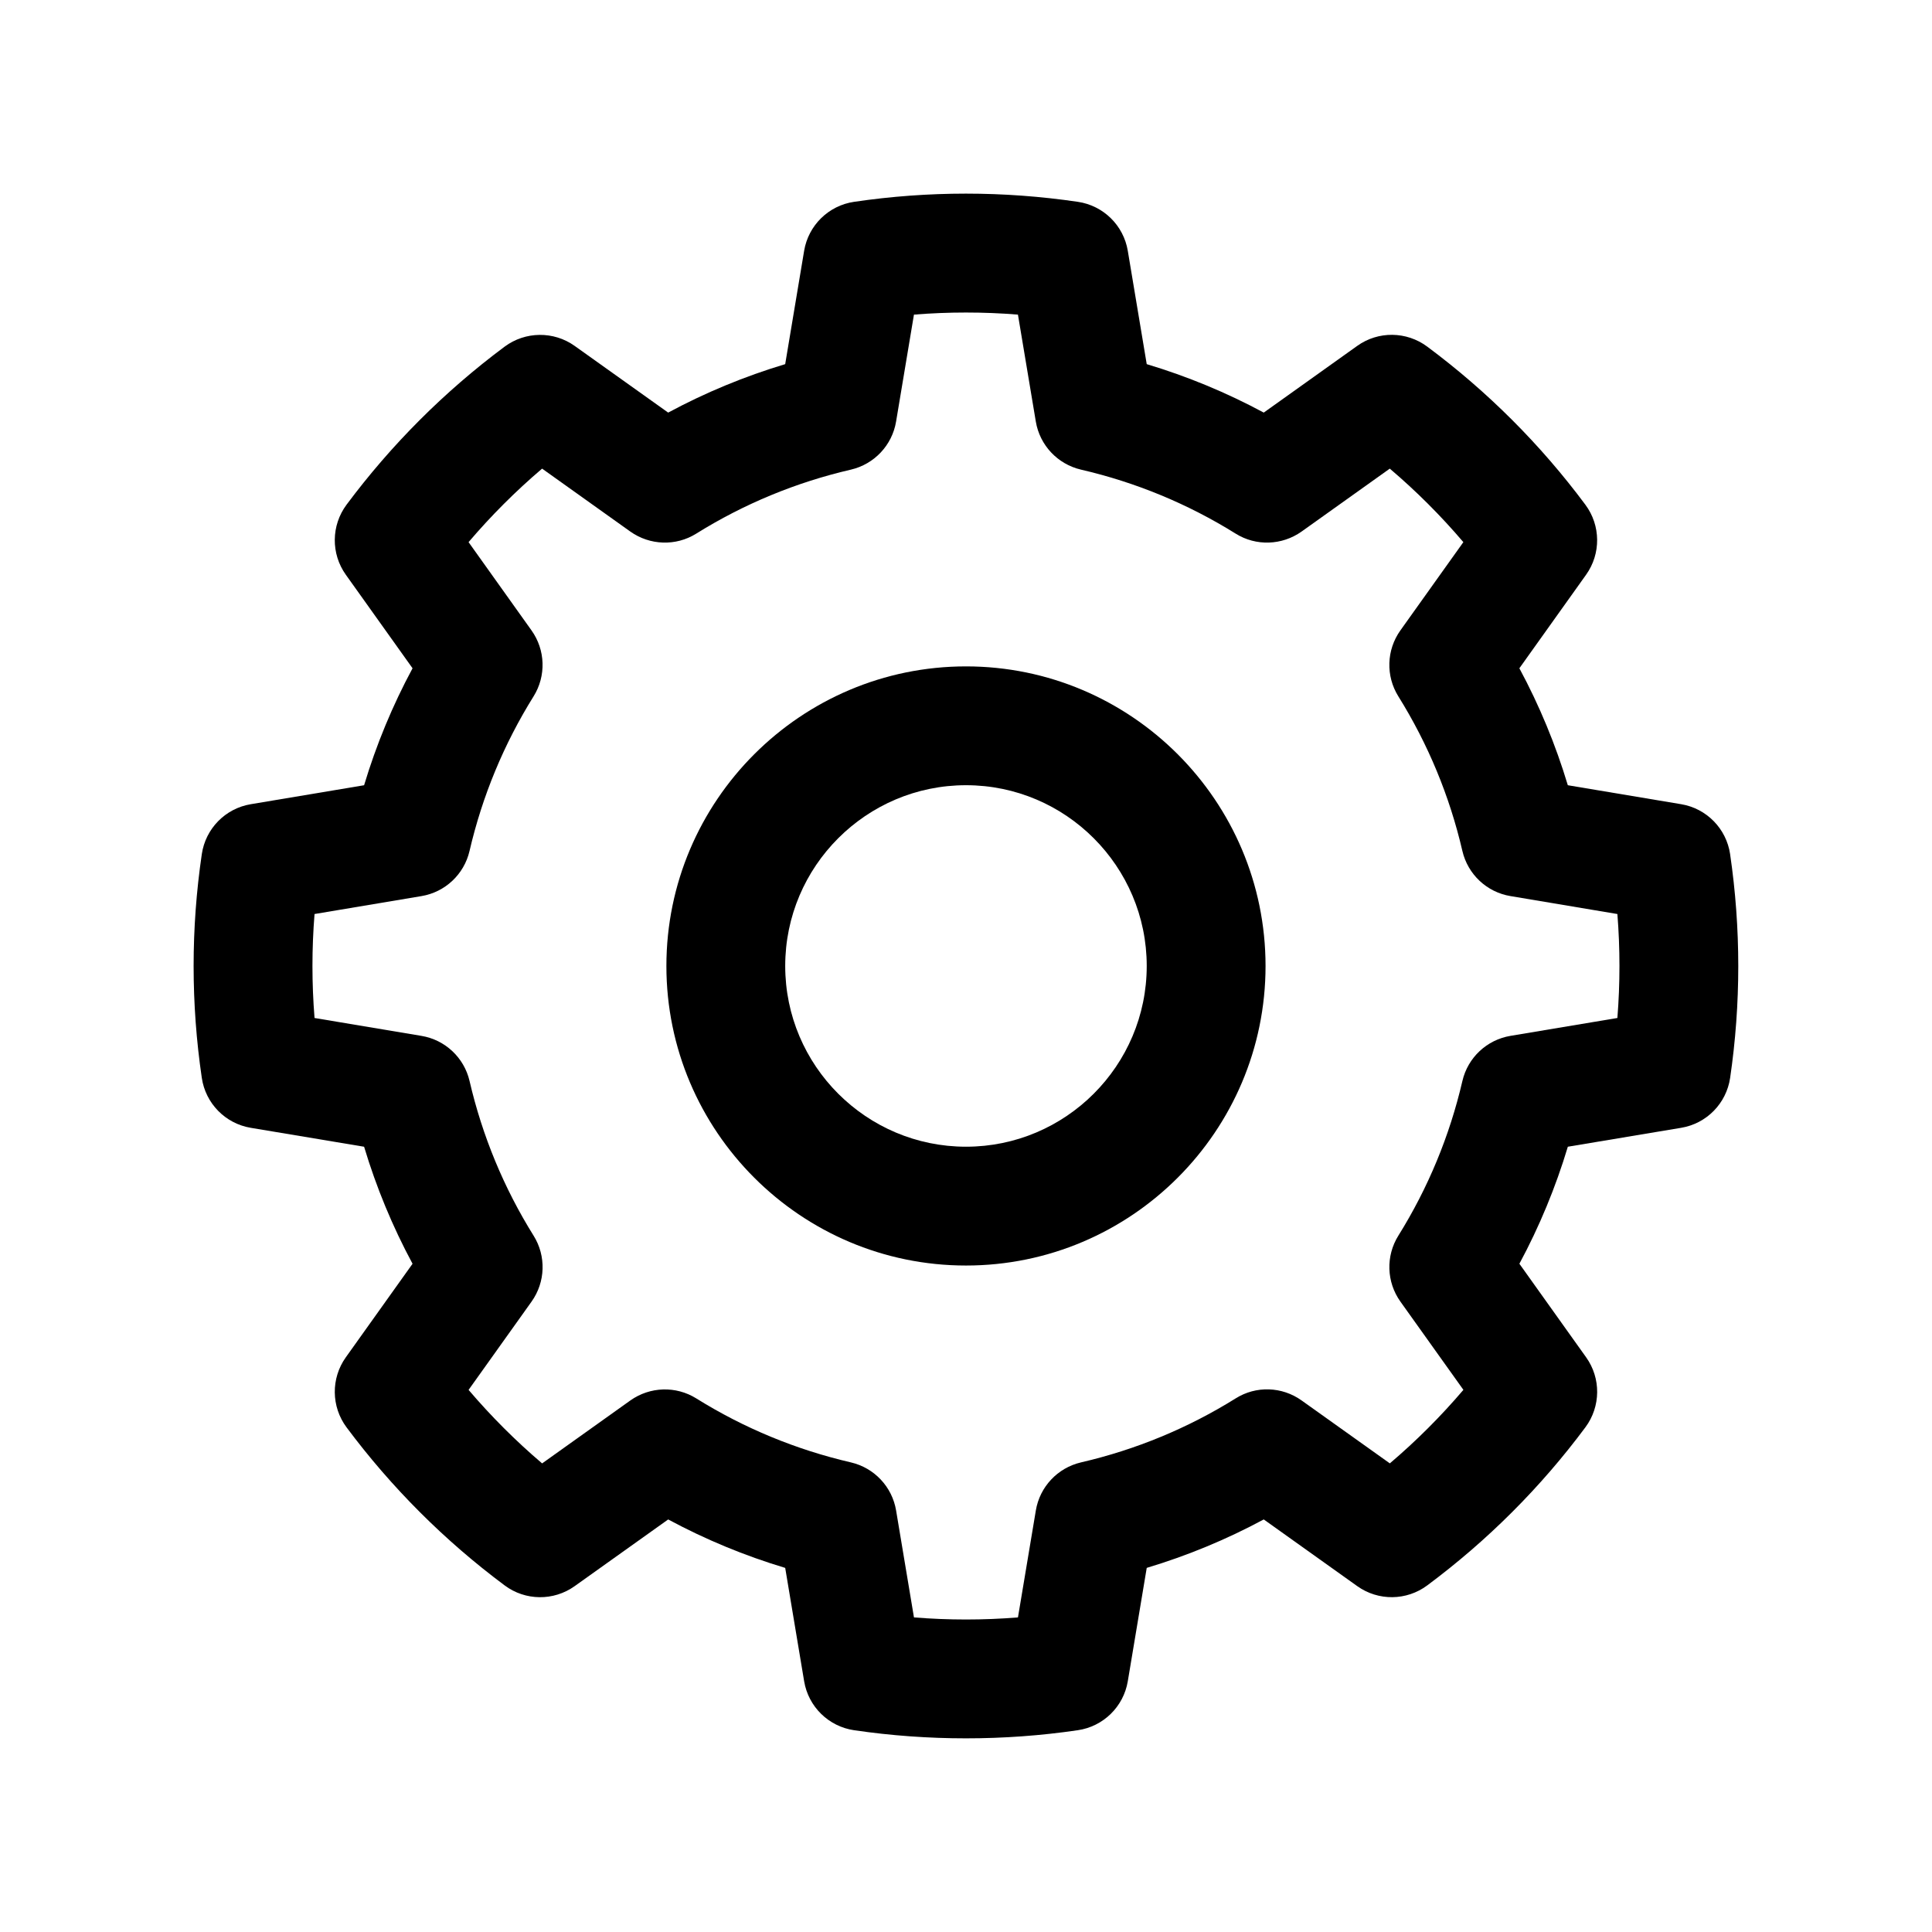
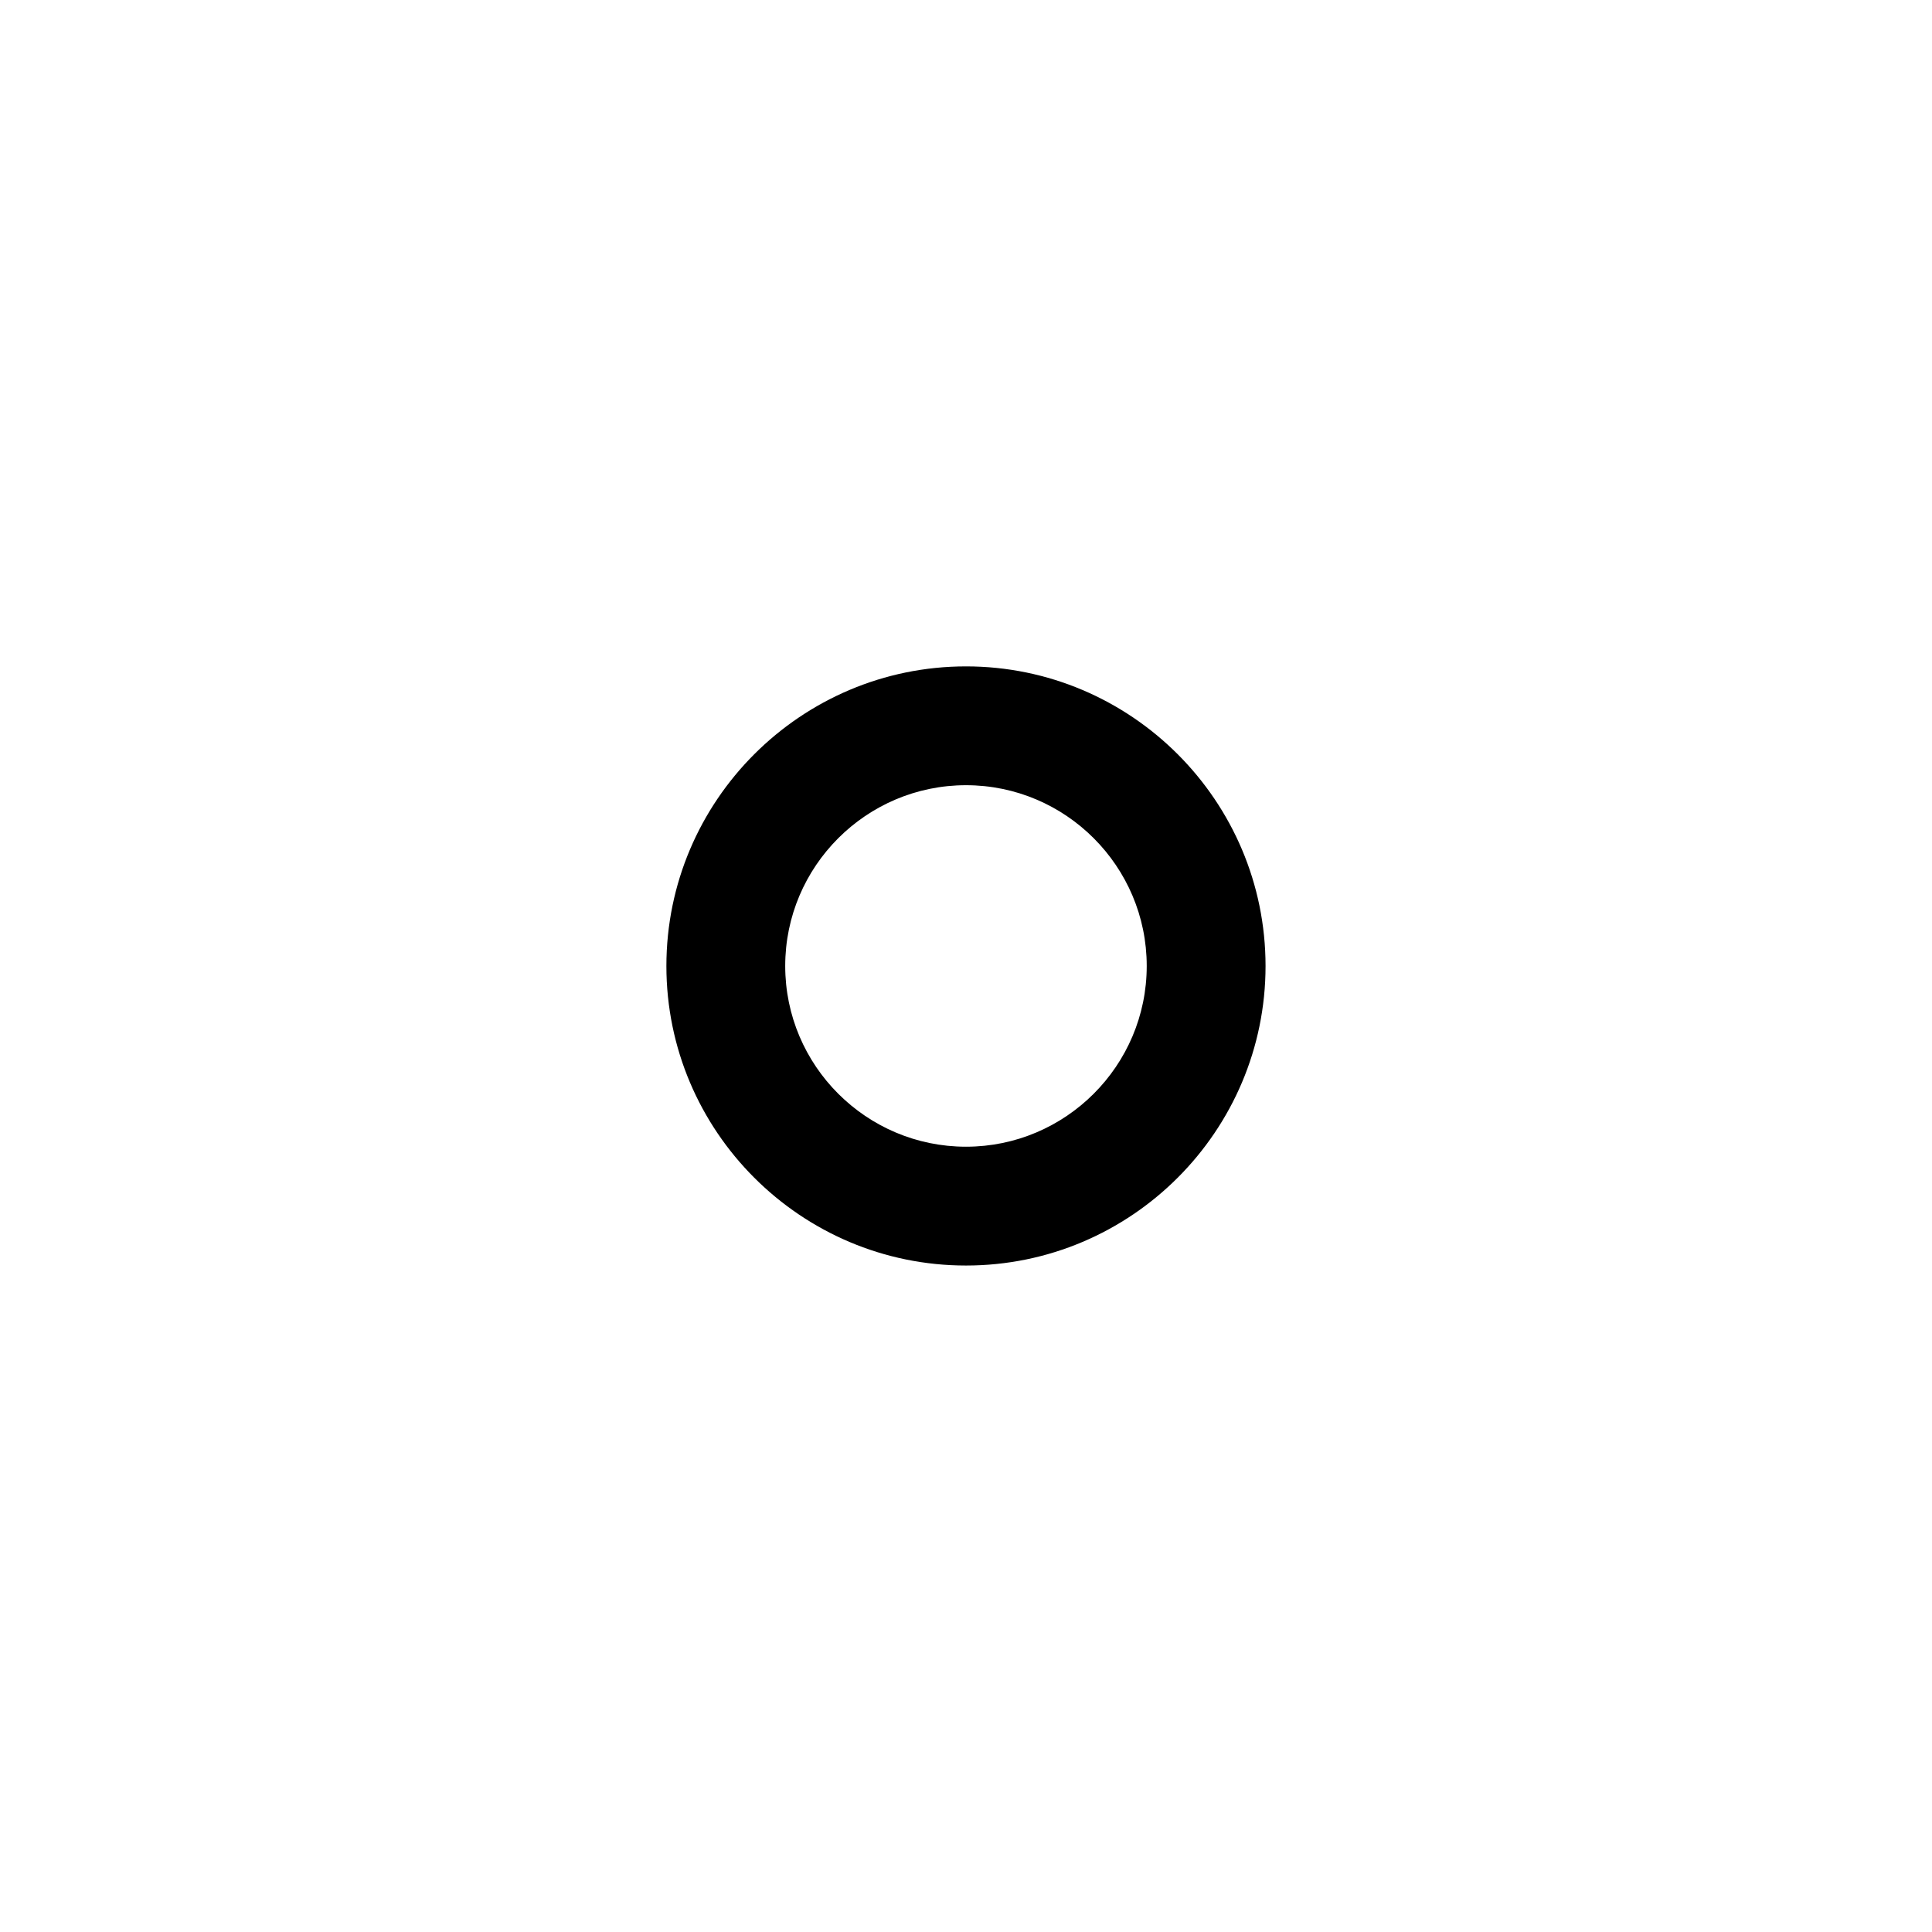
<svg xmlns="http://www.w3.org/2000/svg" fill="#000000" width="800px" height="800px" version="1.1" viewBox="144 144 512 512">
  <g>
    <path d="m400 320.6c-43.781 0-79.398 35.625-79.398 79.398 0 43.77 35.617 79.379 79.398 79.379 43.773 0 79.383-35.609 79.383-79.383-0.004-43.77-35.613-79.395-79.383-79.395zm0 127.29c-26.414 0-47.91-21.48-47.91-47.895 0-26.41 21.496-47.906 47.91-47.906 26.406 0 47.895 21.496 47.895 47.91-0.004 26.414-21.488 47.891-47.895 47.891z" />
-     <path d="m602.5 370.36c-0.992-6.75-6.234-12.117-12.977-13.238l-30.035-5.027c-3.231-10.762-7.527-21.125-12.84-30.996l17.68-24.785c3.973-5.566 3.898-13.055-0.176-18.543-11.84-15.93-25.945-30.027-41.922-41.914-5.496-4.09-12.992-4.168-18.543-0.199l-24.781 17.684c-9.887-5.32-20.258-9.609-31.012-12.84l-5.019-30.043c-1.129-6.75-6.488-11.992-13.254-12.977-19.672-2.891-39.605-2.891-59.262 0-6.766 0.984-12.125 6.227-13.254 12.977l-5.019 30.043c-10.754 3.231-21.125 7.519-31.012 12.84l-24.793-17.68c-5.551-3.953-13.059-3.875-18.543 0.199-15.934 11.867-30.035 25.969-41.902 41.895-4.082 5.492-4.16 12.992-0.184 18.559l17.68 24.785c-5.312 9.871-9.609 20.234-12.84 30.996l-30.035 5.027c-6.742 1.121-11.984 6.473-12.977 13.238-2.891 19.664-2.891 39.621 0 59.285 0.992 6.766 6.234 12.117 12.984 13.238l30.027 5.012c3.231 10.762 7.527 21.141 12.84 31.012l-17.68 24.785c-3.973 5.566-3.898 13.07 0.184 18.559 11.871 15.93 25.969 30.027 41.906 41.898 5.465 4.09 12.977 4.168 18.543 0.199l24.793-17.68c9.887 5.32 20.258 9.609 31.012 12.84l5.019 30.043c1.129 6.75 6.488 11.992 13.254 12.977 9.828 1.441 19.73 2.148 29.633 2.148 9.895 0 19.797-0.707 29.629-2.152 6.766-0.984 12.125-6.227 13.254-12.977l5.019-30.043c10.754-3.231 21.125-7.519 31.012-12.84l24.785 17.68c5.566 3.965 13.047 3.891 18.543-0.199 15.977-11.887 30.082-25.984 41.922-41.914 4.074-5.488 4.152-12.977 0.176-18.543l-17.68-24.785c5.312-9.871 9.609-20.25 12.84-31.012l30.027-5.012c6.75-1.121 11.992-6.473 12.984-13.238 2.875-19.66 2.875-39.617-0.008-59.281zm-29.875 43.418-28.328 4.734c-6.281 1.047-11.309 5.766-12.746 11.961-3.383 14.559-9.094 28.352-16.973 40.988-3.367 5.398-3.152 12.301 0.547 17.48l16.691 23.387c-5.965 6.996-12.477 13.516-19.496 19.48l-23.391-16.68c-5.172-3.691-12.07-3.938-17.465-0.539-12.652 7.887-26.445 13.59-40.98 16.957-6.203 1.445-10.934 6.473-11.977 12.746l-4.738 28.34c-9.156 0.738-18.387 0.738-27.559 0l-4.734-28.336c-1.047-6.273-5.773-11.301-11.977-12.746-14.535-3.367-28.328-9.07-40.98-16.957-5.398-3.367-12.277-3.137-17.465 0.539l-23.387 16.684c-7.012-5.965-13.523-12.484-19.488-19.48l16.684-23.387c3.699-5.18 3.914-12.086 0.547-17.48-7.879-12.637-13.59-26.43-16.973-40.988-1.438-6.195-6.465-10.918-12.746-11.961l-28.336-4.742c-0.738-9.18-0.738-18.387 0-27.551l28.336-4.75c6.273-1.047 11.301-5.766 12.738-11.961 3.383-14.559 9.094-28.336 16.973-40.973 3.367-5.398 3.152-12.301-0.547-17.48l-16.68-23.391c5.965-6.996 12.477-13.516 19.488-19.48l23.387 16.684c5.16 3.66 12.055 3.922 17.465 0.539 12.652-7.887 26.445-13.59 40.98-16.957 6.203-1.445 10.934-6.473 11.977-12.746l4.734-28.336c9.172-0.738 18.402-0.738 27.559 0l4.734 28.336c1.047 6.273 5.773 11.301 11.977 12.746 14.535 3.367 28.328 9.07 40.98 16.957 5.406 3.383 12.293 3.121 17.465-0.539l23.387-16.684c7.019 5.965 13.531 12.484 19.496 19.48l-16.684 23.387c-3.699 5.18-3.914 12.086-0.547 17.48 7.879 12.637 13.59 26.414 16.973 40.973 1.438 6.195 6.465 10.918 12.738 11.961l28.34 4.754c0.73 9.164 0.73 18.371 0 27.551z" />
  </g>
</svg>